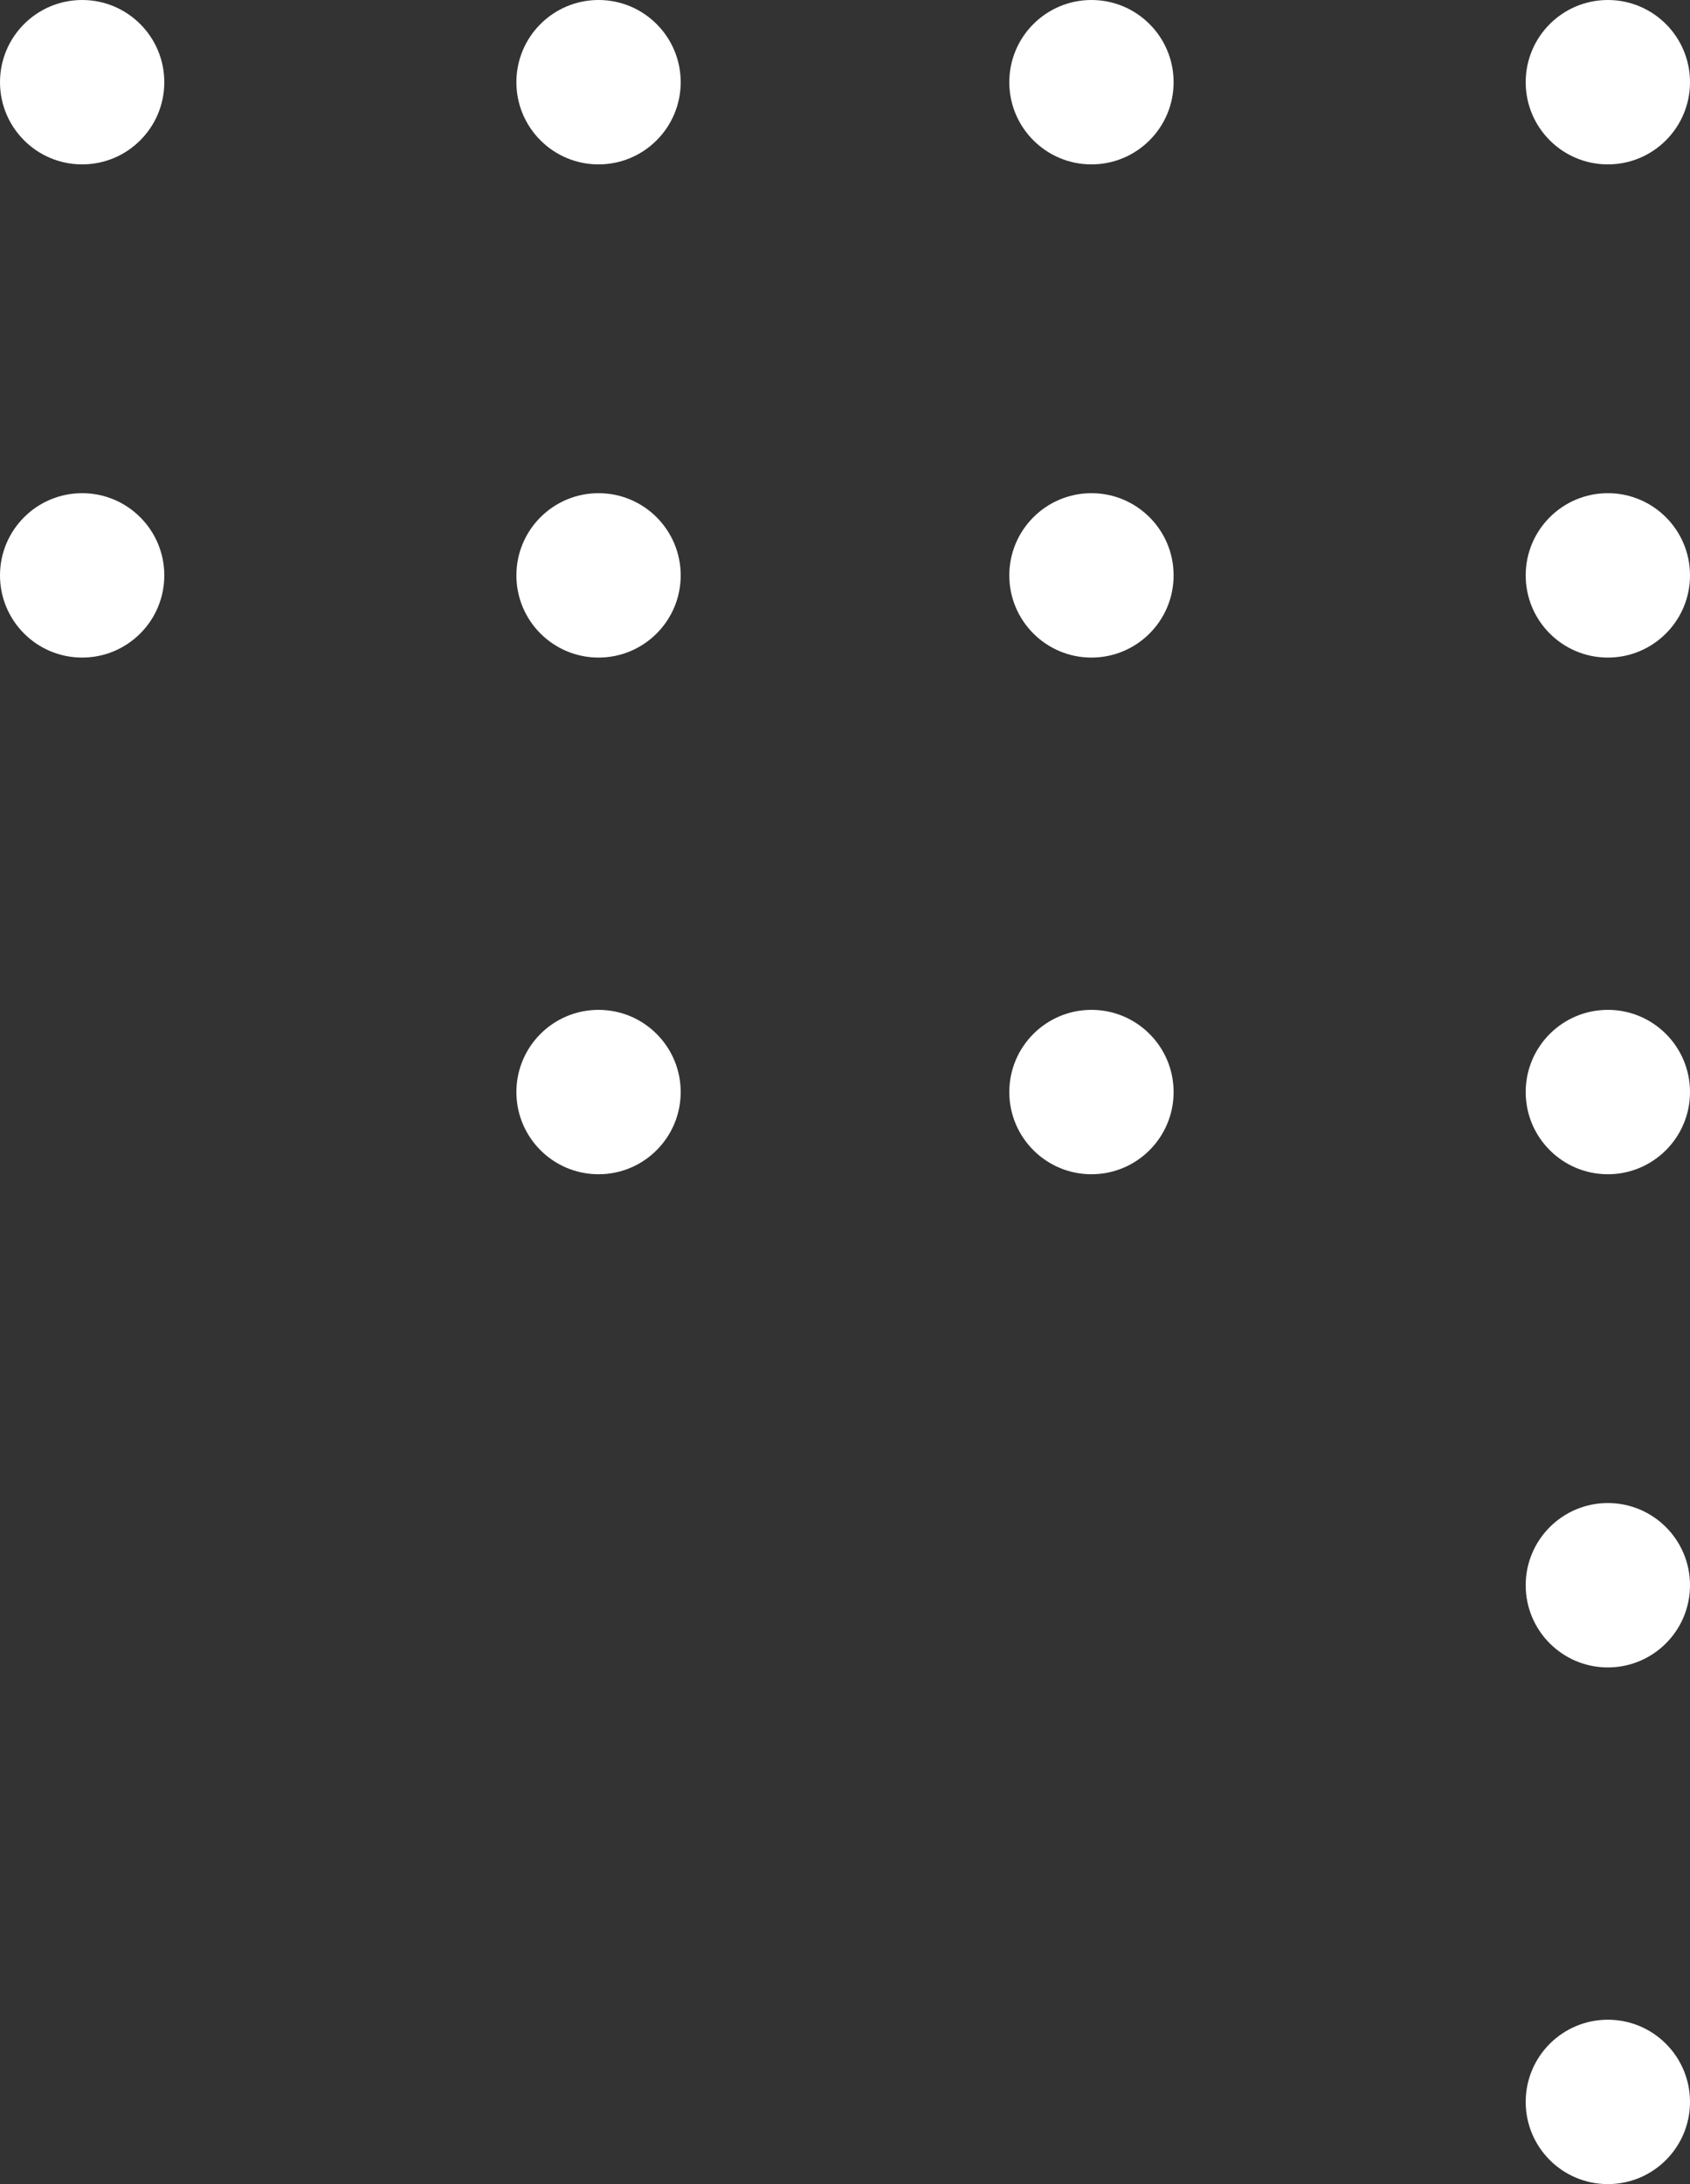
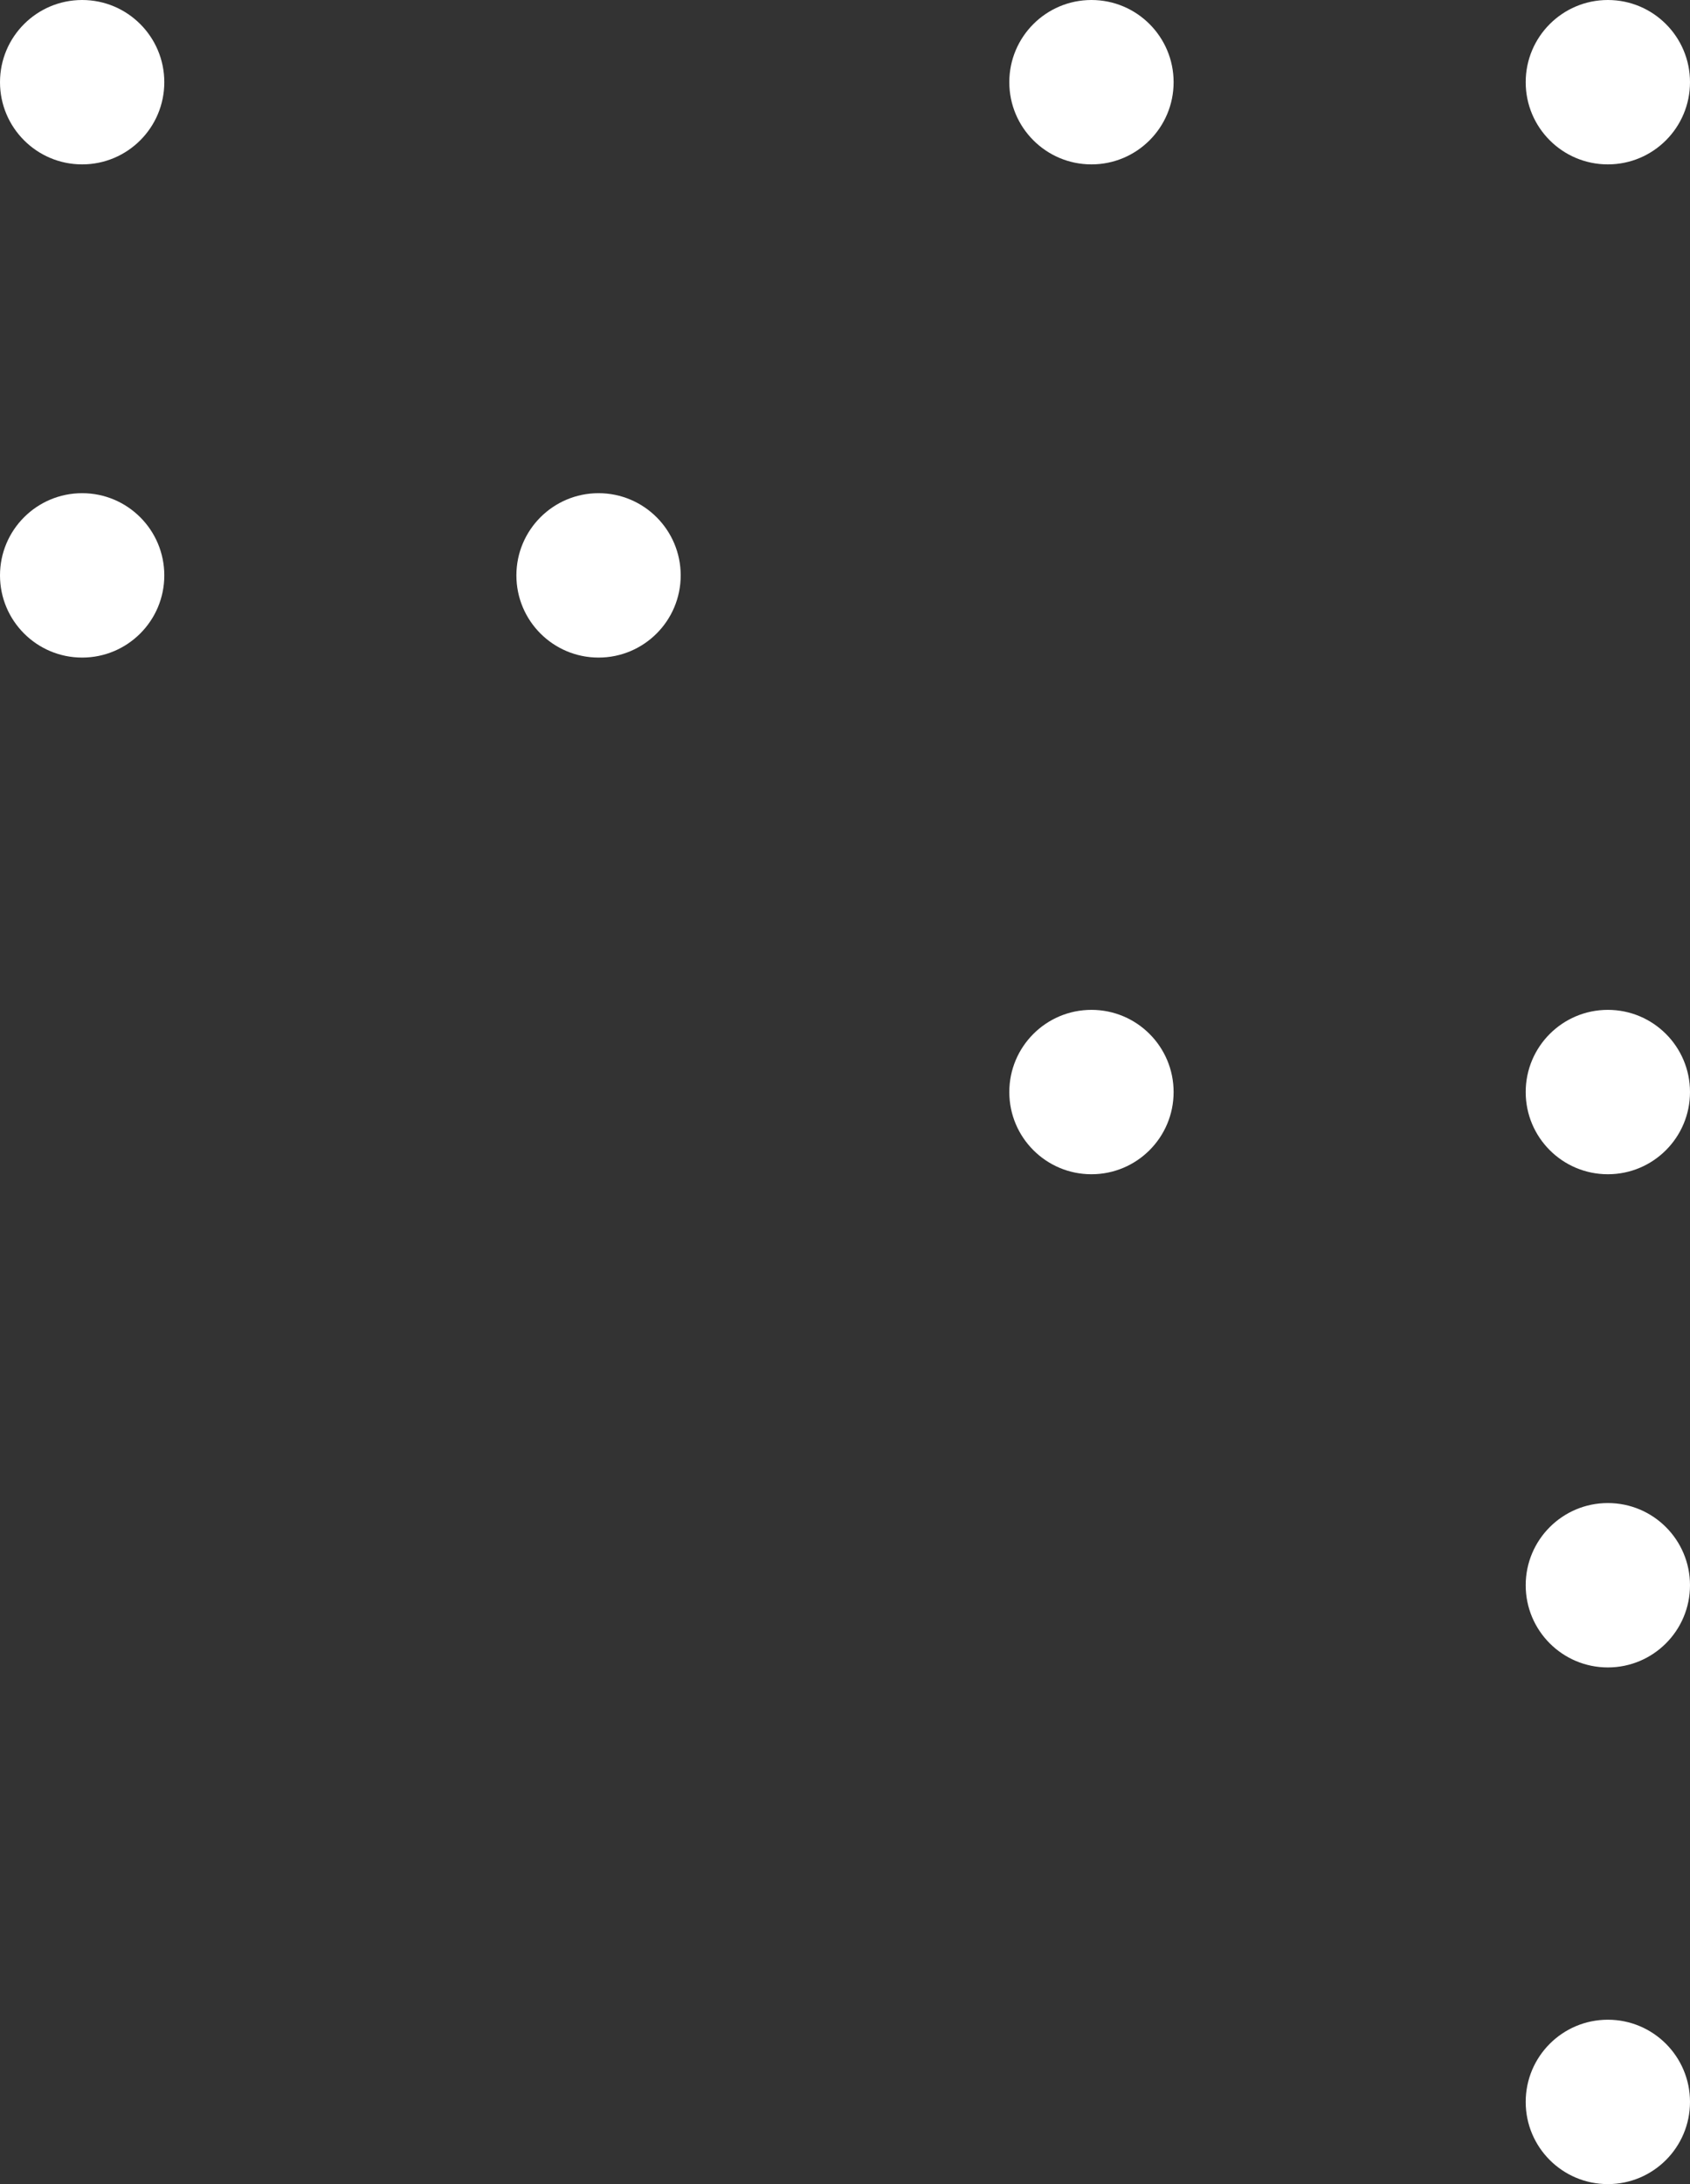
<svg xmlns="http://www.w3.org/2000/svg" width="72" height="93" viewBox="0 0 72 93">
  <rect x="0" y="0" width="72" height="93" fill="#333333" stroke="none" />
  <g id="Grupo_16134" data-name="Grupo 16134" transform="translate(-1368 -144)">
    <g id="Grupo_16132" data-name="Grupo 16132" transform="translate(234 35)">
      <circle id="Elipse_58" data-name="Elipse 58" cx="3.5" cy="3.5" r="3.5" transform="translate(1199 109)" fill="#fff" />
      <circle id="Elipse_72" data-name="Elipse 72" cx="3.5" cy="3.5" r="3.5" transform="translate(1199 152)" fill="#fff" />
-       <circle id="Elipse_62" data-name="Elipse 62" cx="3.5" cy="3.5" r="3.5" transform="translate(1199 130)" fill="#fff" />
      <circle id="Elipse_73" data-name="Elipse 73" cx="3.5" cy="3.5" r="3.5" transform="translate(1199 173)" fill="#fff" />
      <circle id="Elipse_74" data-name="Elipse 74" cx="3.5" cy="3.5" r="3.5" transform="translate(1199 195)" fill="#fff" />
      <circle id="Elipse_59" data-name="Elipse 59" cx="3.5" cy="3.5" r="3.5" transform="translate(1177 109)" fill="#fff" />
      <circle id="Elipse_68" data-name="Elipse 68" cx="3.5" cy="3.5" r="3.5" transform="translate(1177 152)" fill="#fff" />
-       <circle id="Elipse_63" data-name="Elipse 63" cx="3.5" cy="3.5" r="3.5" transform="translate(1177 130)" fill="#fff" />
-       <circle id="Elipse_60" data-name="Elipse 60" cx="3.5" cy="3.5" r="3.5" transform="translate(1156 109)" fill="#fff" />
-       <circle id="Elipse_67" data-name="Elipse 67" cx="3.5" cy="3.5" r="3.5" transform="translate(1156 152)" fill="#fff" />
      <circle id="Elipse_64" data-name="Elipse 64" cx="3.5" cy="3.5" r="3.5" transform="translate(1156 130)" fill="#fff" />
      <circle id="Elipse_61" data-name="Elipse 61" cx="3.5" cy="3.5" r="3.5" transform="translate(1134 109)" fill="#fff" />
      <circle id="Elipse_65" data-name="Elipse 65" cx="3.5" cy="3.5" r="3.5" transform="translate(1134 130)" fill="#fff" />
    </g>
  </g>
</svg>